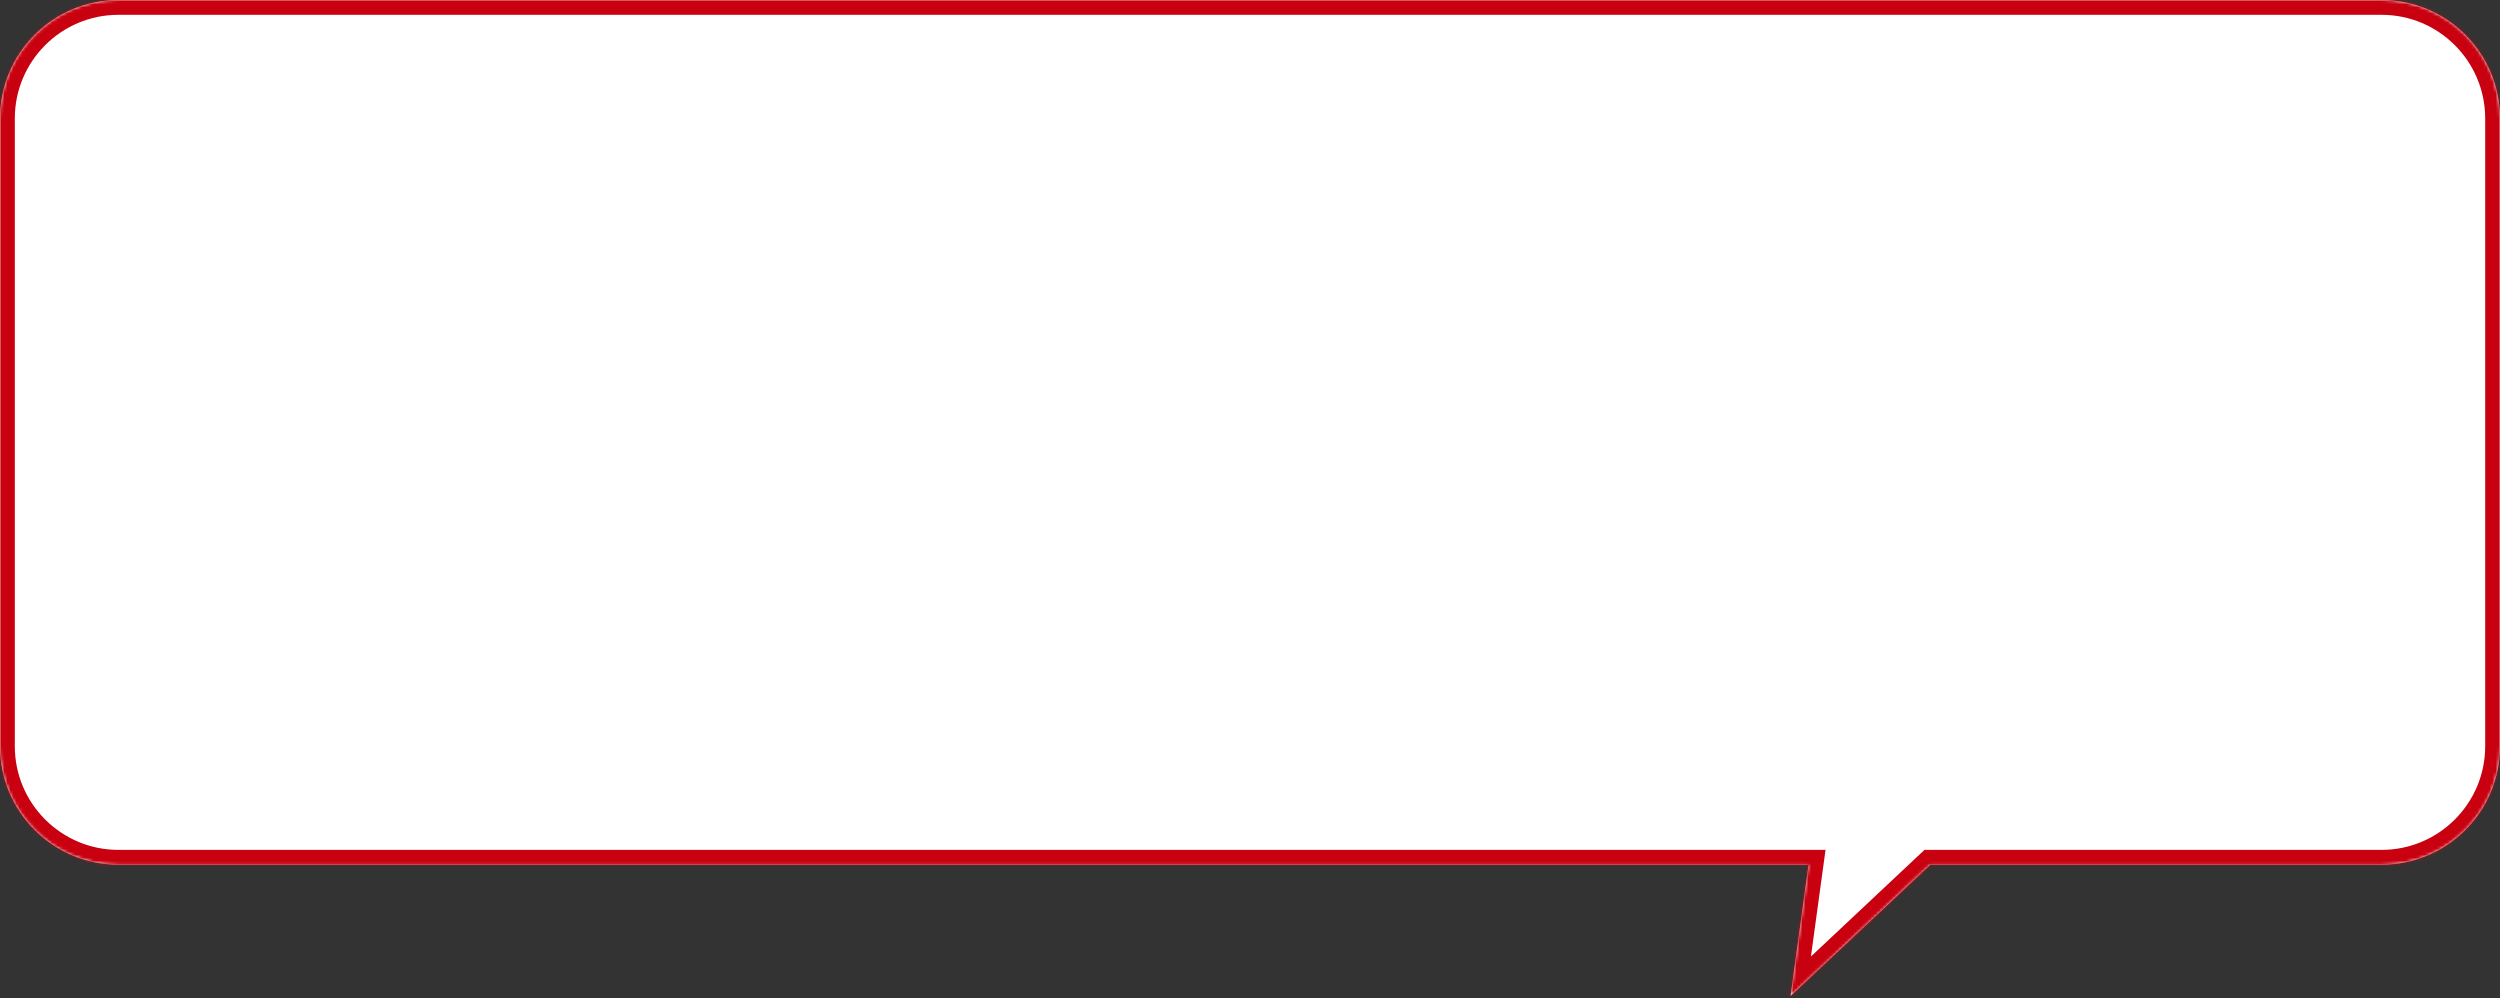
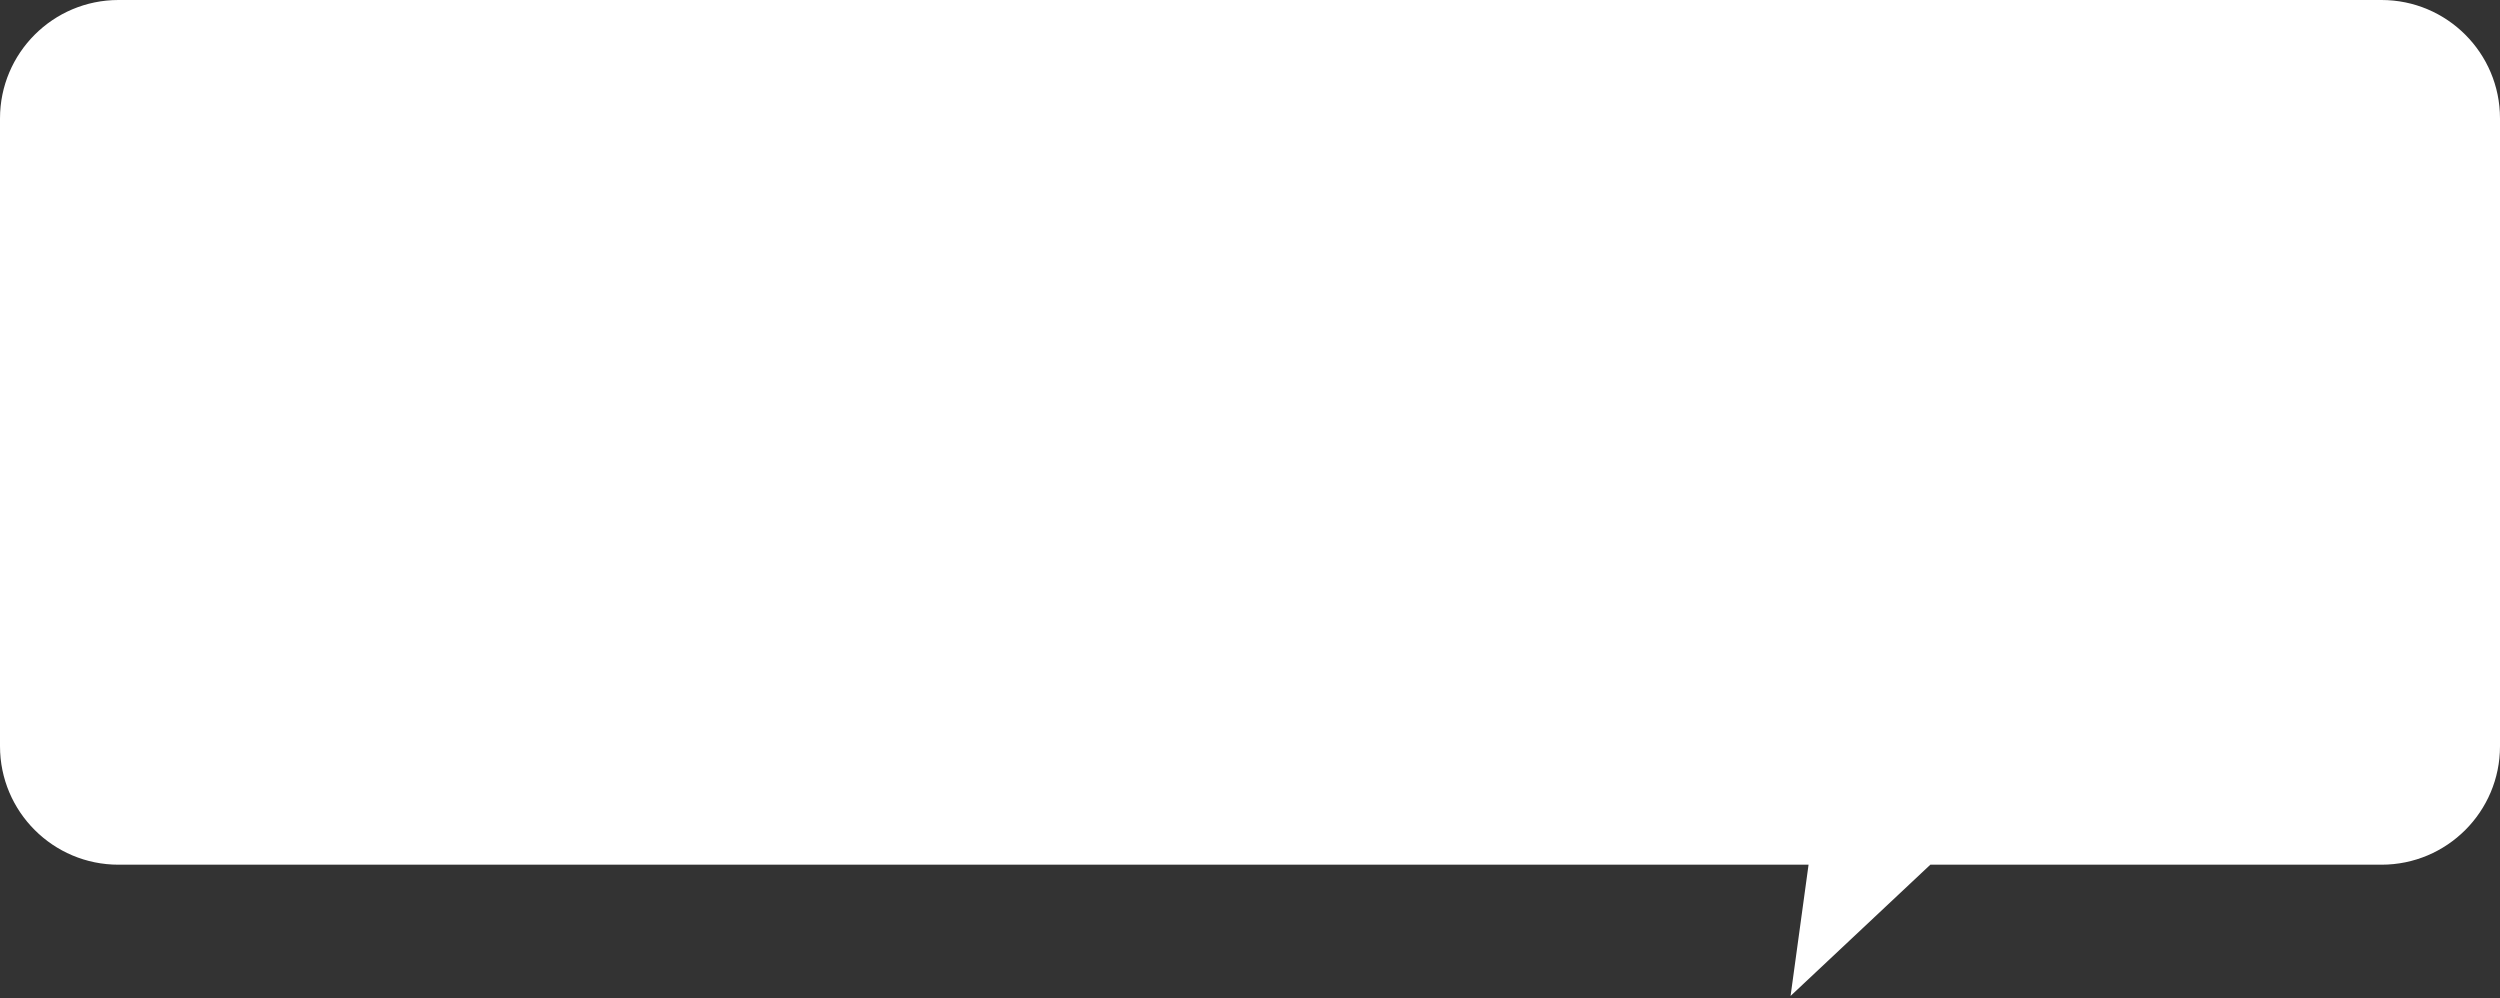
<svg xmlns="http://www.w3.org/2000/svg" width="844" height="337" viewBox="0 0 844 337" fill="none">
  <rect x="0" y="0" width="844" height="337" fill="#333333" stroke="none" />
  <mask id="path-1-inside-1_392_1163" fill="white">
    <path fill-rule="evenodd" clip-rule="evenodd" d="M40 0C17.909 0 0 17.909 0 40V251.922C0 274.014 17.909 291.922 40 291.922H610.569L604.496 336.228L651.68 291.922H804C826.091 291.922 844 274.014 844 251.922V40C844 17.909 826.091 0 804 0H40Z" />
  </mask>
  <path fill-rule="evenodd" clip-rule="evenodd" d="M40 0C17.909 0 0 17.909 0 40V251.922C0 274.014 17.909 291.922 40 291.922H610.569L604.496 336.228L651.68 291.922H804C826.091 291.922 844 274.014 844 251.922V40C844 17.909 826.091 0 804 0H40Z" fill="white" />
-   <path d="M610.569 291.922L615.523 292.601L616.301 286.922H610.569V291.922ZM604.496 336.228L599.542 335.549L597.625 349.539L607.919 339.873L604.496 336.228ZM651.68 291.922V286.922H649.7L648.257 288.277L651.68 291.922ZM5 40C5 20.67 20.67 5 40 5V-5C15.147 -5 -5 15.147 -5 40H5ZM5 251.922V40H-5V251.922H5ZM40 286.922C20.67 286.922 5 271.252 5 251.922H-5C-5 276.775 15.147 296.922 40 296.922V286.922ZM610.569 286.922H40V296.922H610.569V286.922ZM605.615 291.243L599.542 335.549L609.45 336.907L615.523 292.601L605.615 291.243ZM607.919 339.873L655.102 295.567L648.257 288.277L601.073 332.583L607.919 339.873ZM804 286.922H651.68V296.922H804V286.922ZM839 251.922C839 271.252 823.33 286.922 804 286.922V296.922C828.853 296.922 849 276.775 849 251.922H839ZM839 40V251.922H849V40H839ZM804 5C823.33 5 839 20.67 839 40H849C849 15.147 828.853 -5 804 -5V5ZM40 5H804V-5H40V5Z" fill="#C8000F" mask="url(#path-1-inside-1_392_1163)" />
</svg>